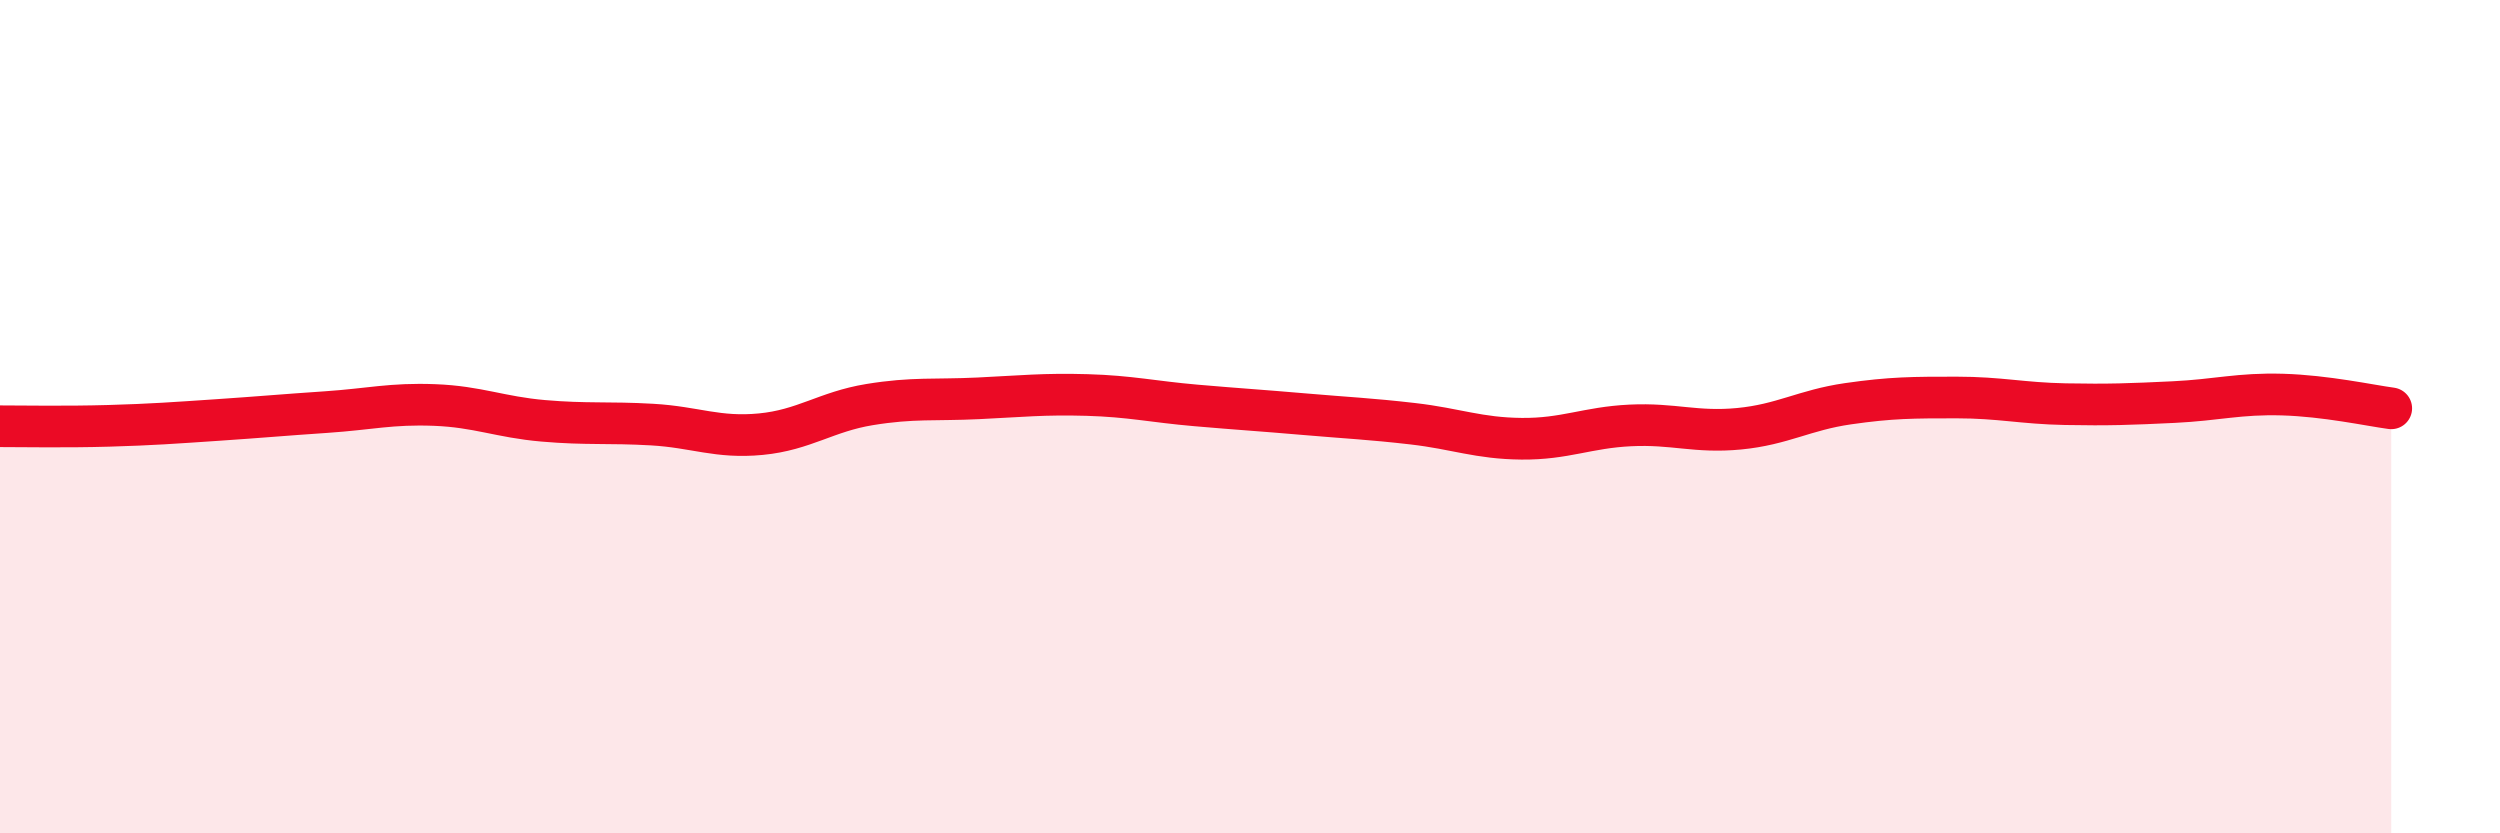
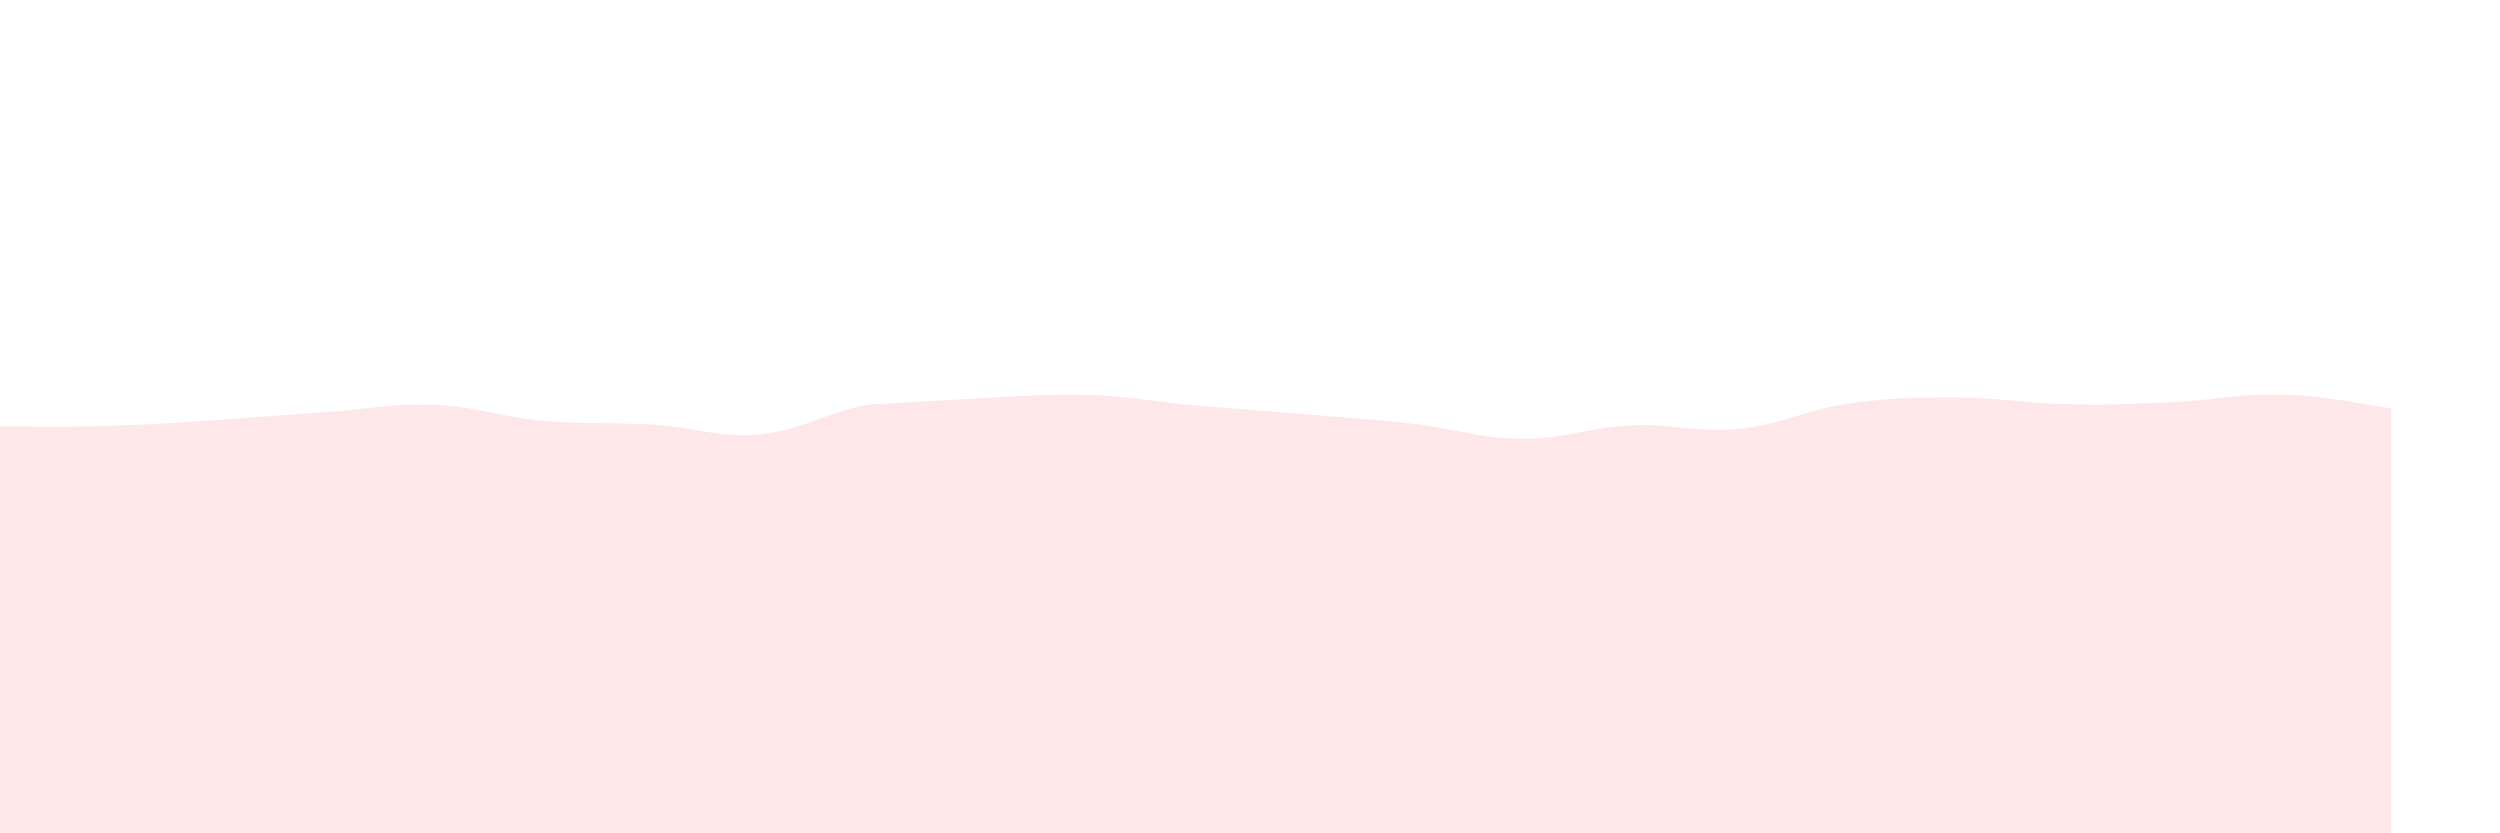
<svg xmlns="http://www.w3.org/2000/svg" width="60" height="20" viewBox="0 0 60 20">
-   <path d="M 0,10.23 C 0.52,10.23 1.57,10.25 2.61,10.22 C 3.65,10.19 4.18,10.15 5.22,10.08 C 6.26,10.01 6.79,9.96 7.83,9.89 C 8.87,9.82 9.39,9.68 10.43,9.72 C 11.47,9.76 12,10.01 13.04,10.1 C 14.08,10.19 14.61,10.13 15.65,10.19 C 16.69,10.25 17.22,10.52 18.26,10.42 C 19.3,10.32 19.83,9.88 20.87,9.71 C 21.91,9.54 22.44,9.61 23.48,9.56 C 24.52,9.51 25.05,9.45 26.09,9.48 C 27.13,9.51 27.66,9.64 28.7,9.73 C 29.74,9.82 30.26,9.85 31.3,9.94 C 32.34,10.03 32.87,10.05 33.91,10.17 C 34.95,10.29 35.48,10.52 36.52,10.53 C 37.56,10.54 38.09,10.26 39.13,10.21 C 40.17,10.16 40.7,10.39 41.74,10.29 C 42.78,10.19 43.31,9.84 44.35,9.69 C 45.39,9.54 45.92,9.54 46.96,9.54 C 48,9.54 48.53,9.68 49.57,9.7 C 50.61,9.72 51.13,9.7 52.17,9.65 C 53.21,9.6 53.74,9.44 54.78,9.47 C 55.82,9.5 56.87,9.73 57.39,9.8L57.39 20L0 20Z" fill="#EB0A25" opacity="0.1" stroke-linecap="round" stroke-linejoin="round" />
-   <path d="M 0,10.23 C 0.52,10.23 1.57,10.25 2.61,10.22 C 3.65,10.19 4.18,10.15 5.22,10.08 C 6.26,10.01 6.79,9.96 7.83,9.89 C 8.87,9.82 9.39,9.68 10.43,9.72 C 11.47,9.76 12,10.01 13.04,10.1 C 14.08,10.19 14.61,10.13 15.65,10.19 C 16.69,10.25 17.22,10.52 18.26,10.42 C 19.3,10.32 19.83,9.88 20.87,9.71 C 21.91,9.54 22.44,9.61 23.48,9.56 C 24.52,9.51 25.05,9.45 26.09,9.48 C 27.13,9.51 27.66,9.64 28.7,9.73 C 29.74,9.82 30.26,9.85 31.3,9.94 C 32.34,10.03 32.87,10.05 33.91,10.17 C 34.95,10.29 35.48,10.52 36.52,10.53 C 37.56,10.54 38.09,10.26 39.13,10.21 C 40.17,10.16 40.7,10.39 41.74,10.29 C 42.78,10.19 43.31,9.84 44.35,9.69 C 45.39,9.54 45.92,9.54 46.96,9.54 C 48,9.54 48.53,9.68 49.57,9.7 C 50.61,9.72 51.13,9.7 52.17,9.65 C 53.21,9.6 53.74,9.44 54.78,9.47 C 55.82,9.5 56.87,9.73 57.39,9.8" stroke="#EB0A25" stroke-width="1" fill="none" stroke-linecap="round" stroke-linejoin="round" />
+   <path d="M 0,10.23 C 0.52,10.23 1.57,10.25 2.61,10.22 C 3.65,10.19 4.18,10.15 5.22,10.08 C 6.26,10.01 6.79,9.96 7.83,9.89 C 8.87,9.82 9.39,9.68 10.43,9.72 C 11.47,9.76 12,10.01 13.04,10.1 C 14.08,10.19 14.61,10.13 15.65,10.19 C 16.69,10.25 17.22,10.52 18.26,10.42 C 19.3,10.32 19.83,9.88 20.87,9.71 C 24.52,9.51 25.05,9.45 26.09,9.48 C 27.13,9.51 27.66,9.64 28.7,9.73 C 29.74,9.82 30.26,9.85 31.3,9.94 C 32.34,10.03 32.87,10.05 33.91,10.17 C 34.95,10.29 35.48,10.52 36.52,10.53 C 37.56,10.54 38.09,10.26 39.13,10.21 C 40.17,10.16 40.7,10.39 41.74,10.29 C 42.78,10.19 43.31,9.84 44.35,9.69 C 45.39,9.54 45.92,9.54 46.96,9.54 C 48,9.54 48.53,9.68 49.57,9.7 C 50.61,9.72 51.13,9.7 52.17,9.65 C 53.21,9.6 53.74,9.44 54.78,9.47 C 55.82,9.5 56.87,9.73 57.39,9.8L57.39 20L0 20Z" fill="#EB0A25" opacity="0.1" stroke-linecap="round" stroke-linejoin="round" />
</svg>